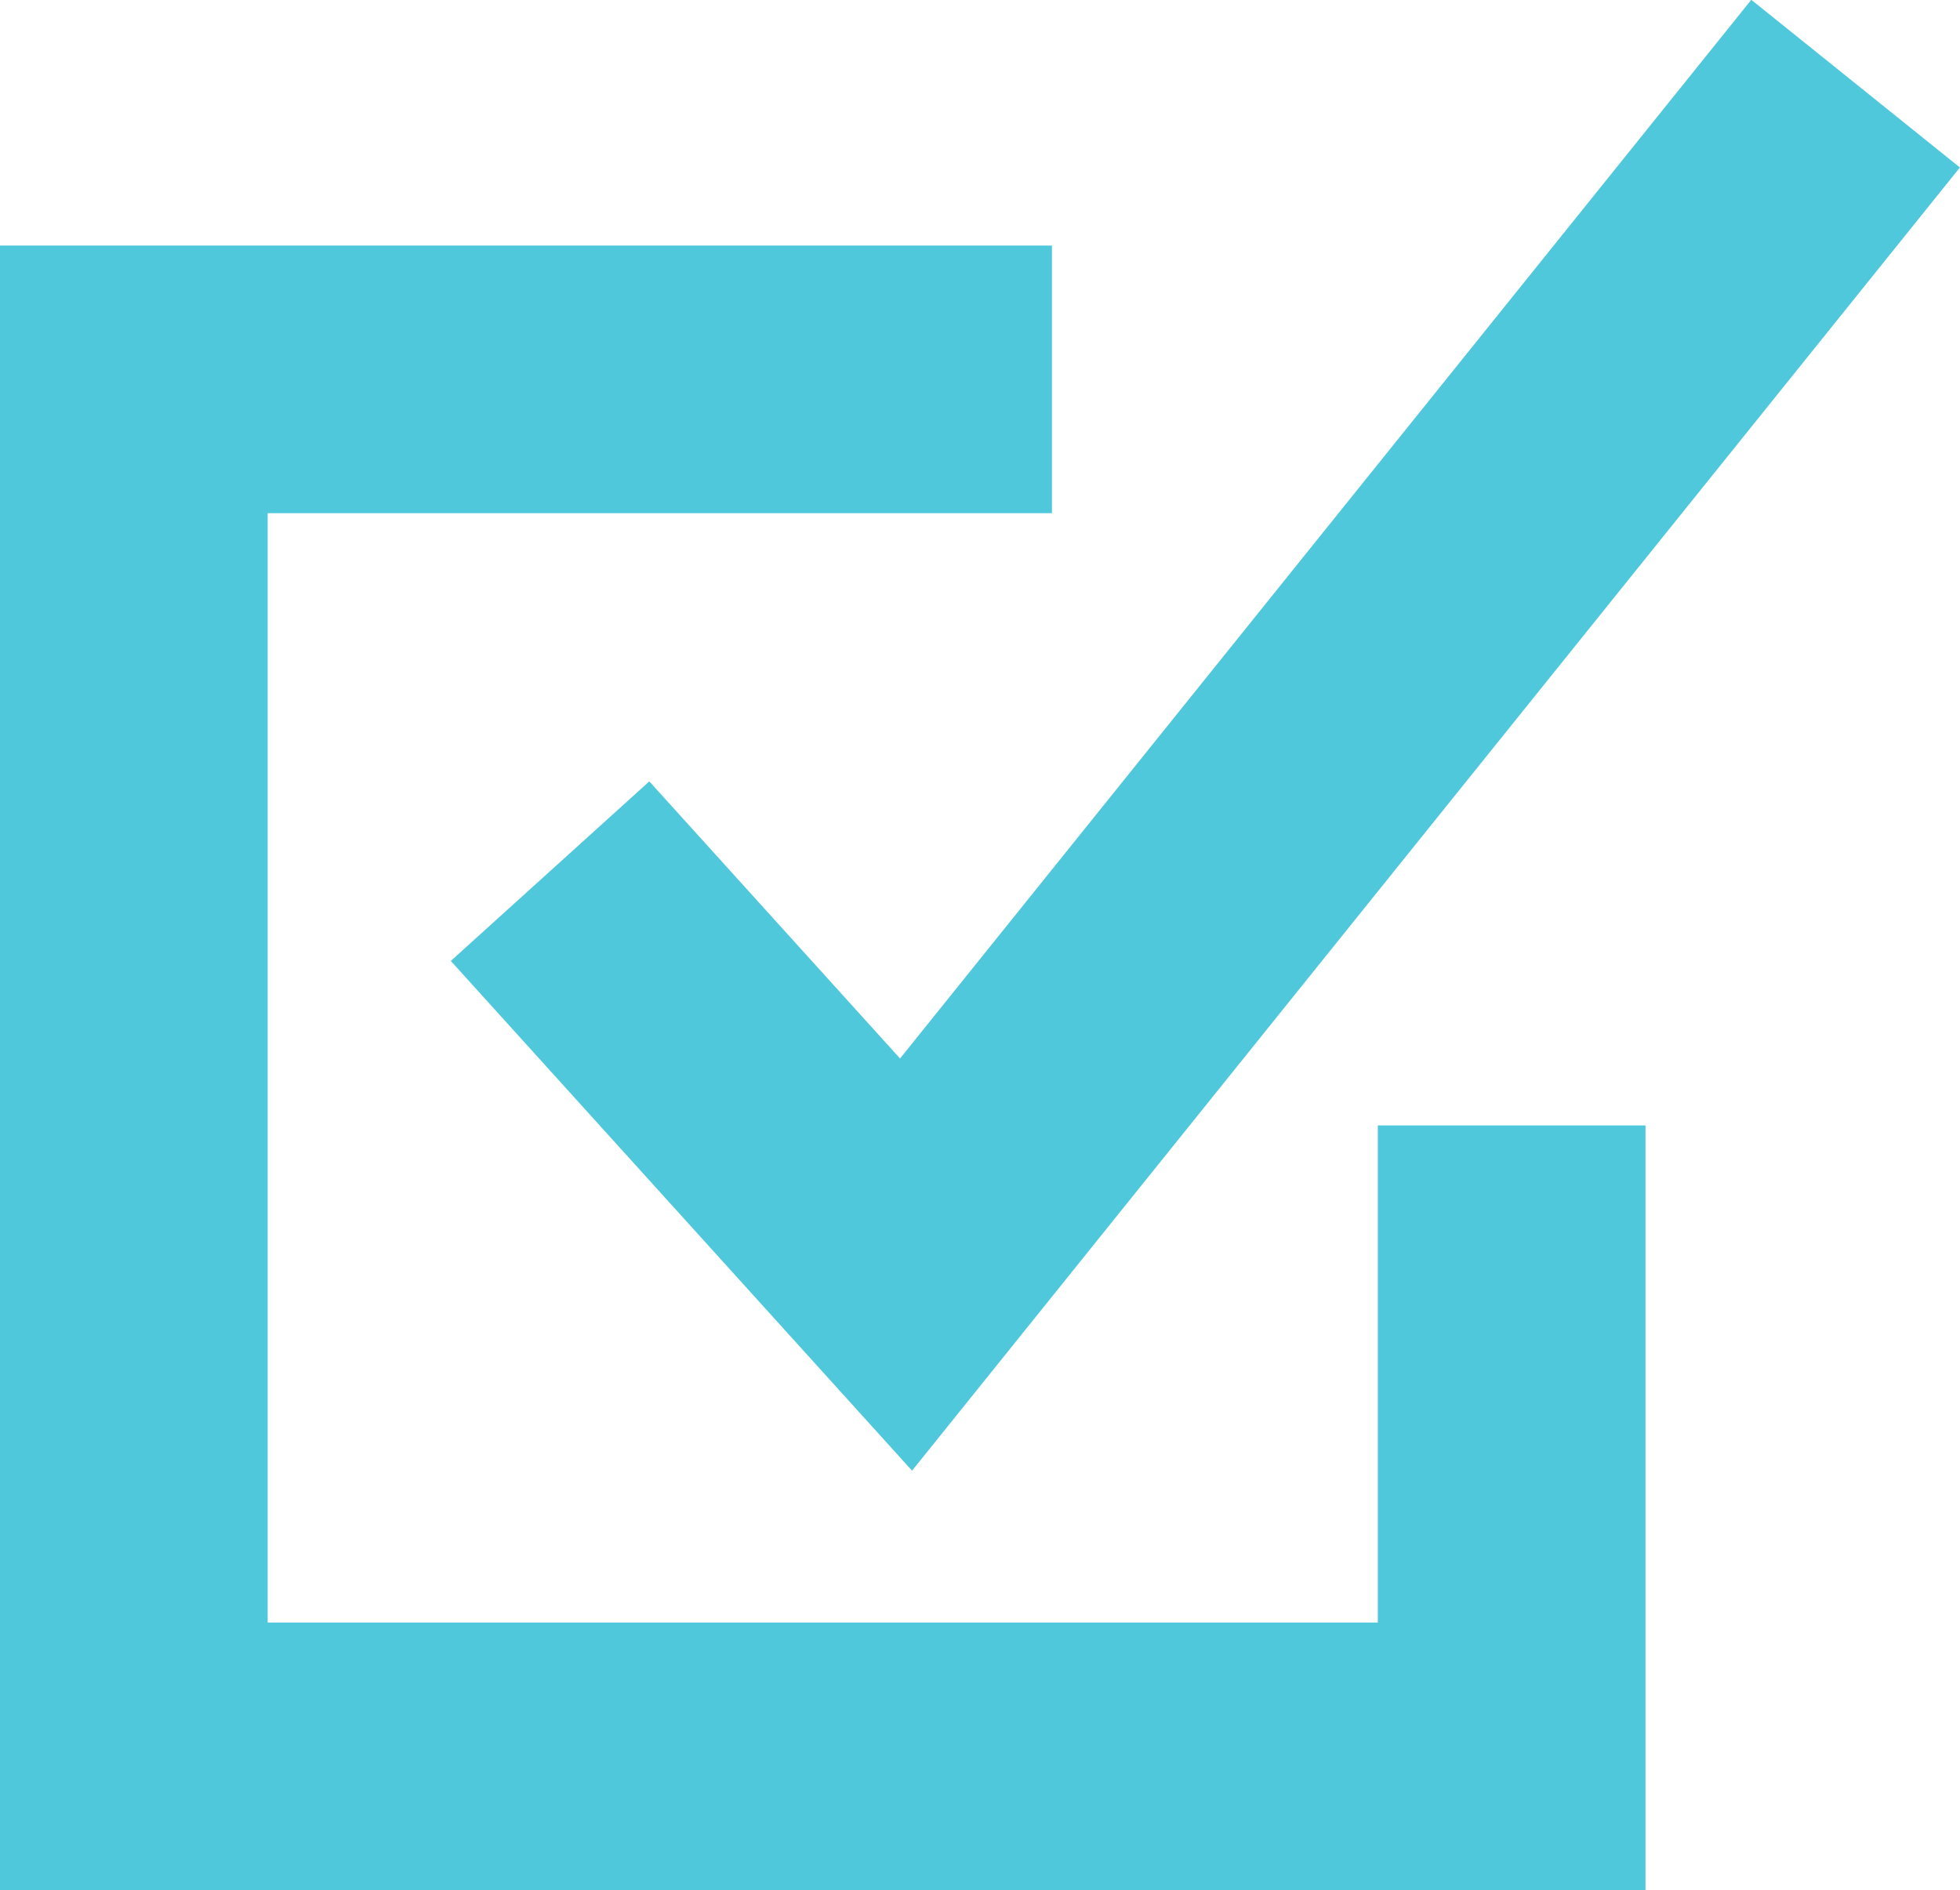
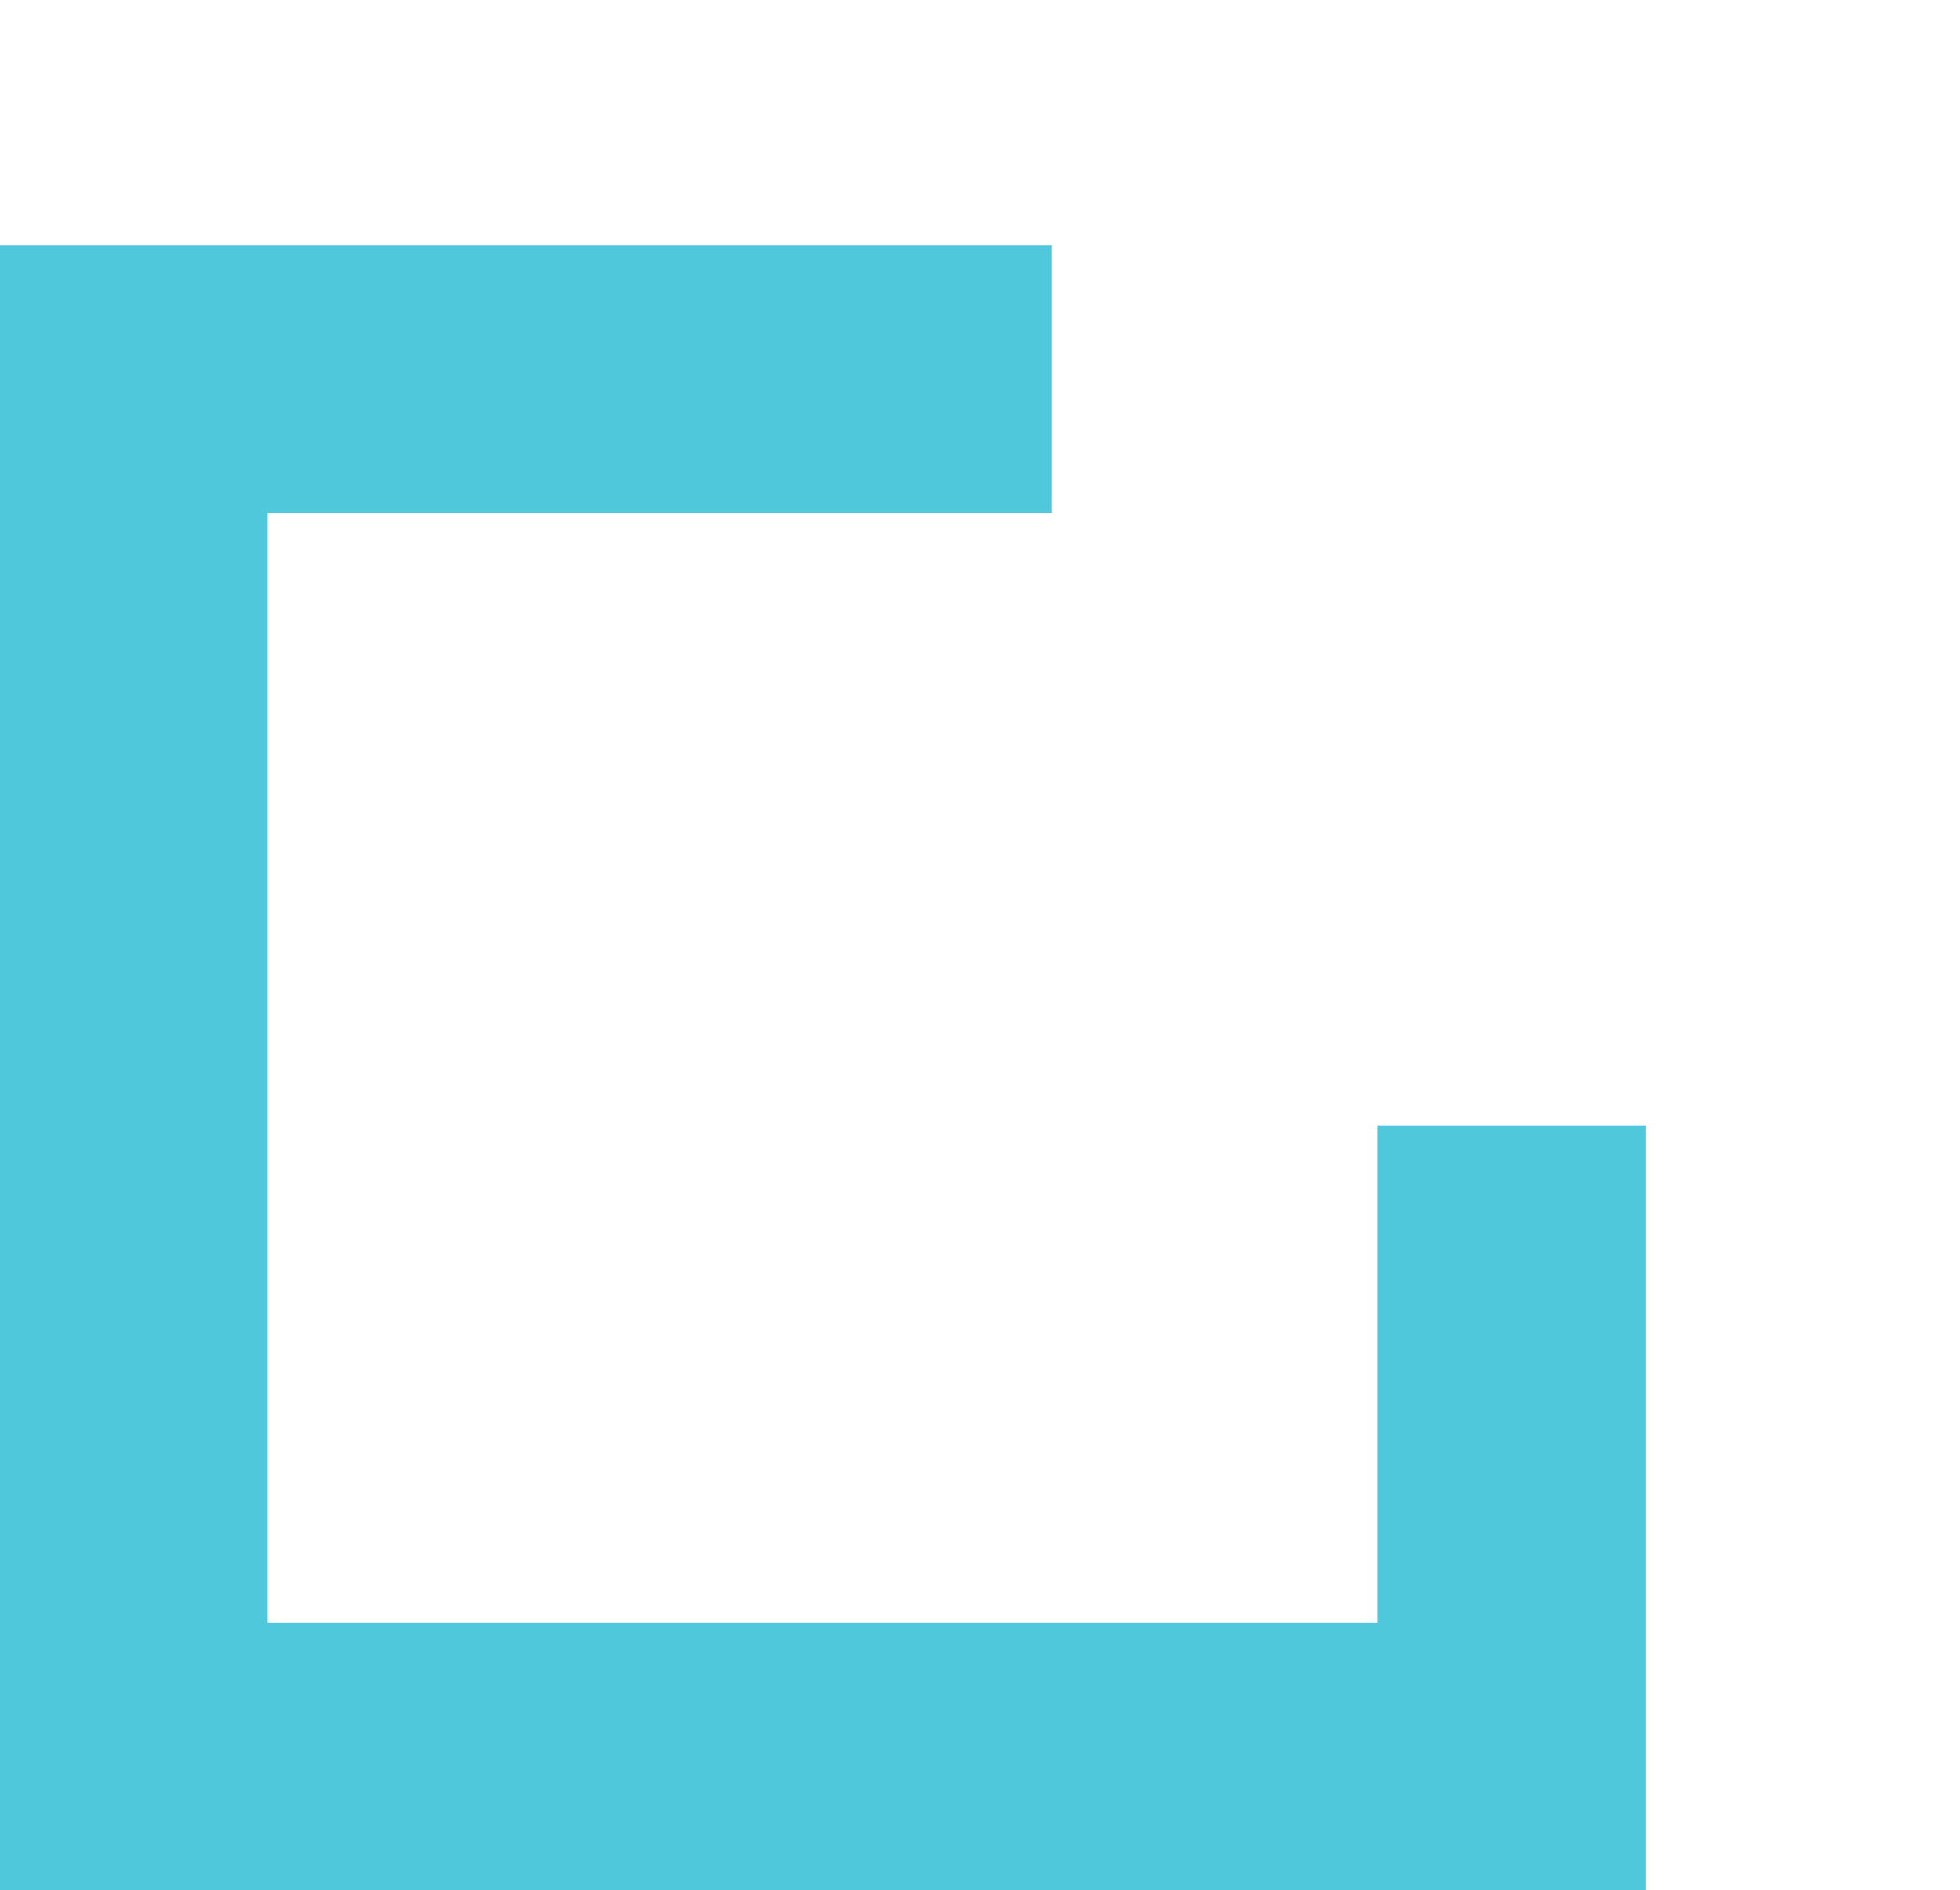
<svg xmlns="http://www.w3.org/2000/svg" viewBox="0 0 29.29 28.25">
  <title>アセット 20</title>
  <g id="e86a1016-7401-40ac-af77-e2dc8e88a5e8" data-name="レイヤー 2">
    <g id="b287125d-bf96-421d-a448-0a7aa7fb3377" data-name="レイヤー 1">
      <polyline points="22.59 16.82 22.59 26.25 2 26.25 2 5.67 15.72 5.67" fill="none" stroke="#50c8dc" stroke-miterlimit="10" stroke-width="4" />
-       <polyline points="8.22 13.02 13.54 18.9 27.73 1.25" fill="none" stroke="#50c8dc" stroke-miterlimit="10" stroke-width="4" />
    </g>
  </g>
</svg>